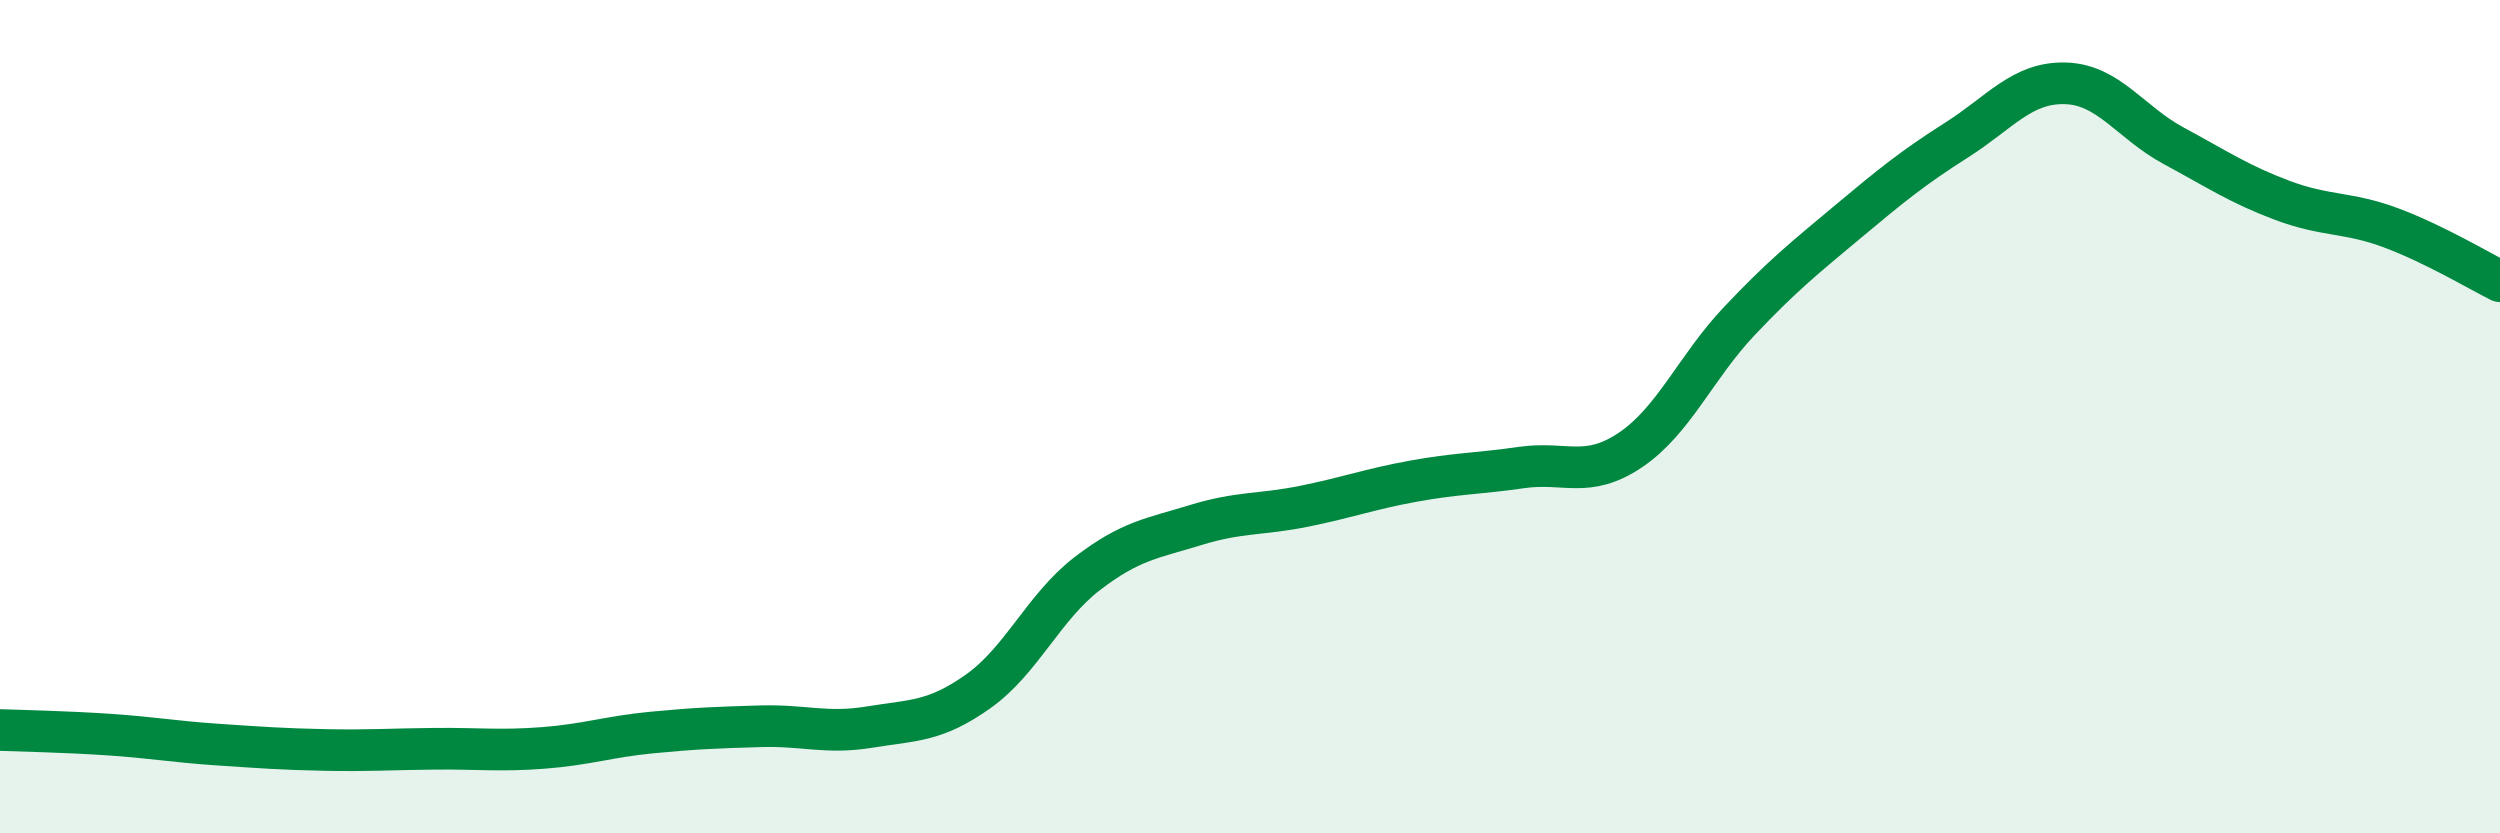
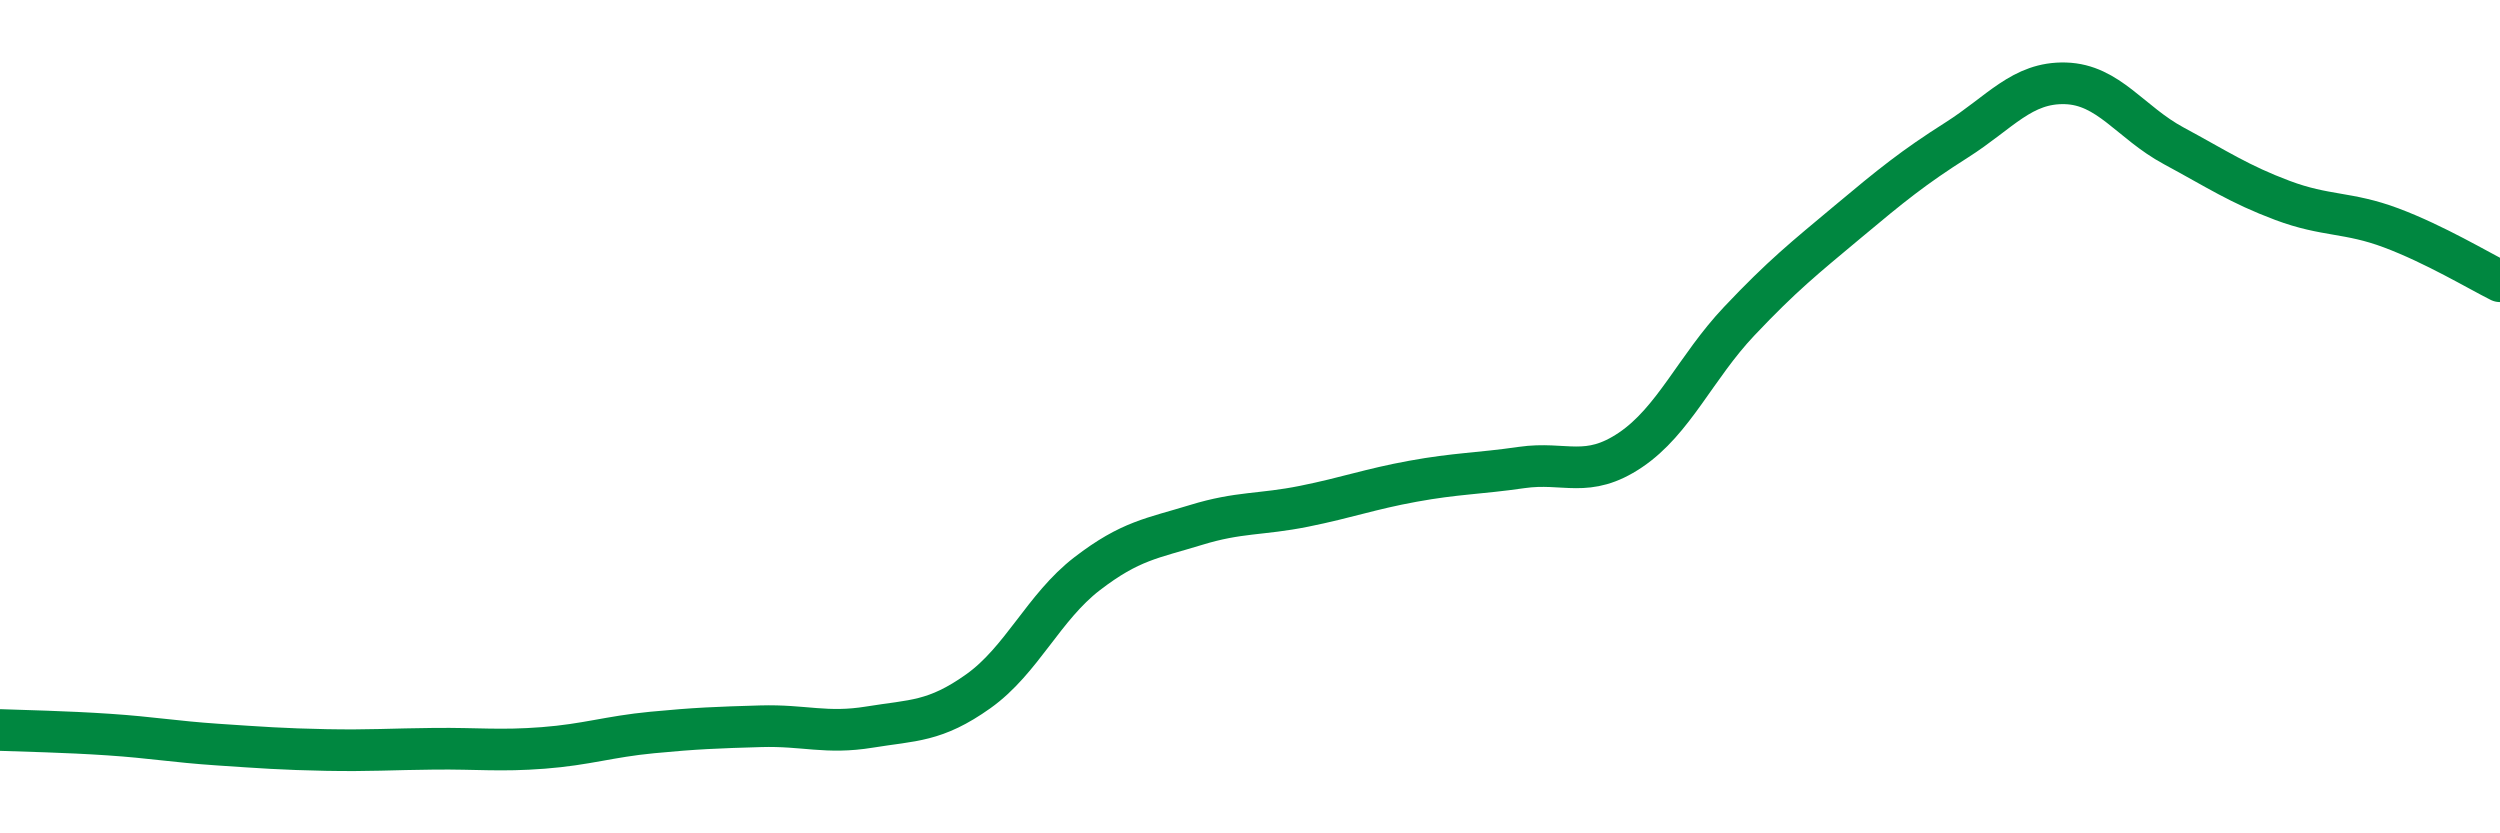
<svg xmlns="http://www.w3.org/2000/svg" width="60" height="20" viewBox="0 0 60 20">
-   <path d="M 0,17.52 C 0.52,17.54 1.57,17.56 2.61,17.63 C 3.65,17.7 4.18,17.8 5.22,17.87 C 6.26,17.94 6.79,17.98 7.83,18 C 8.87,18.02 9.39,17.98 10.43,17.97 C 11.47,17.96 12,18.03 13.04,17.95 C 14.08,17.87 14.61,17.68 15.65,17.58 C 16.69,17.48 17.22,17.46 18.26,17.43 C 19.3,17.4 19.83,17.62 20.87,17.45 C 21.91,17.28 22.44,17.33 23.48,16.59 C 24.52,15.85 25.05,14.57 26.09,13.77 C 27.13,12.97 27.66,12.92 28.7,12.6 C 29.74,12.28 30.26,12.36 31.3,12.15 C 32.34,11.94 32.87,11.74 33.91,11.55 C 34.95,11.36 35.48,11.37 36.52,11.22 C 37.56,11.07 38.09,11.5 39.13,10.8 C 40.17,10.1 40.7,8.81 41.74,7.71 C 42.78,6.61 43.31,6.19 44.35,5.32 C 45.39,4.45 45.92,4.02 46.96,3.36 C 48,2.7 48.53,1.97 49.57,2 C 50.61,2.03 51.13,2.94 52.17,3.5 C 53.21,4.06 53.74,4.42 54.78,4.81 C 55.82,5.2 56.35,5.08 57.39,5.47 C 58.43,5.86 59.48,6.49 60,6.75L60 20L0 20Z" fill="#008740" opacity="0.1" stroke-linecap="round" stroke-linejoin="round" />
  <path d="M 0,17.52 C 0.52,17.54 1.57,17.56 2.61,17.63 C 3.65,17.7 4.18,17.8 5.22,17.87 C 6.26,17.94 6.79,17.98 7.83,18 C 8.87,18.02 9.39,17.98 10.43,17.97 C 11.47,17.96 12,18.03 13.04,17.95 C 14.08,17.87 14.61,17.68 15.65,17.58 C 16.69,17.48 17.22,17.46 18.26,17.43 C 19.3,17.4 19.83,17.62 20.87,17.45 C 21.91,17.28 22.44,17.33 23.48,16.59 C 24.52,15.85 25.05,14.57 26.09,13.77 C 27.13,12.97 27.66,12.92 28.7,12.6 C 29.74,12.28 30.26,12.36 31.3,12.15 C 32.34,11.94 32.87,11.74 33.91,11.55 C 34.95,11.36 35.48,11.37 36.52,11.22 C 37.56,11.07 38.09,11.5 39.13,10.8 C 40.17,10.1 40.7,8.81 41.74,7.71 C 42.78,6.61 43.31,6.19 44.35,5.32 C 45.39,4.45 45.92,4.02 46.96,3.36 C 48,2.7 48.53,1.97 49.57,2 C 50.61,2.03 51.13,2.94 52.17,3.5 C 53.21,4.06 53.74,4.42 54.78,4.81 C 55.82,5.2 56.35,5.08 57.39,5.47 C 58.43,5.86 59.48,6.49 60,6.75" stroke="#008740" stroke-width="1" fill="none" stroke-linecap="round" stroke-linejoin="round" />
</svg>